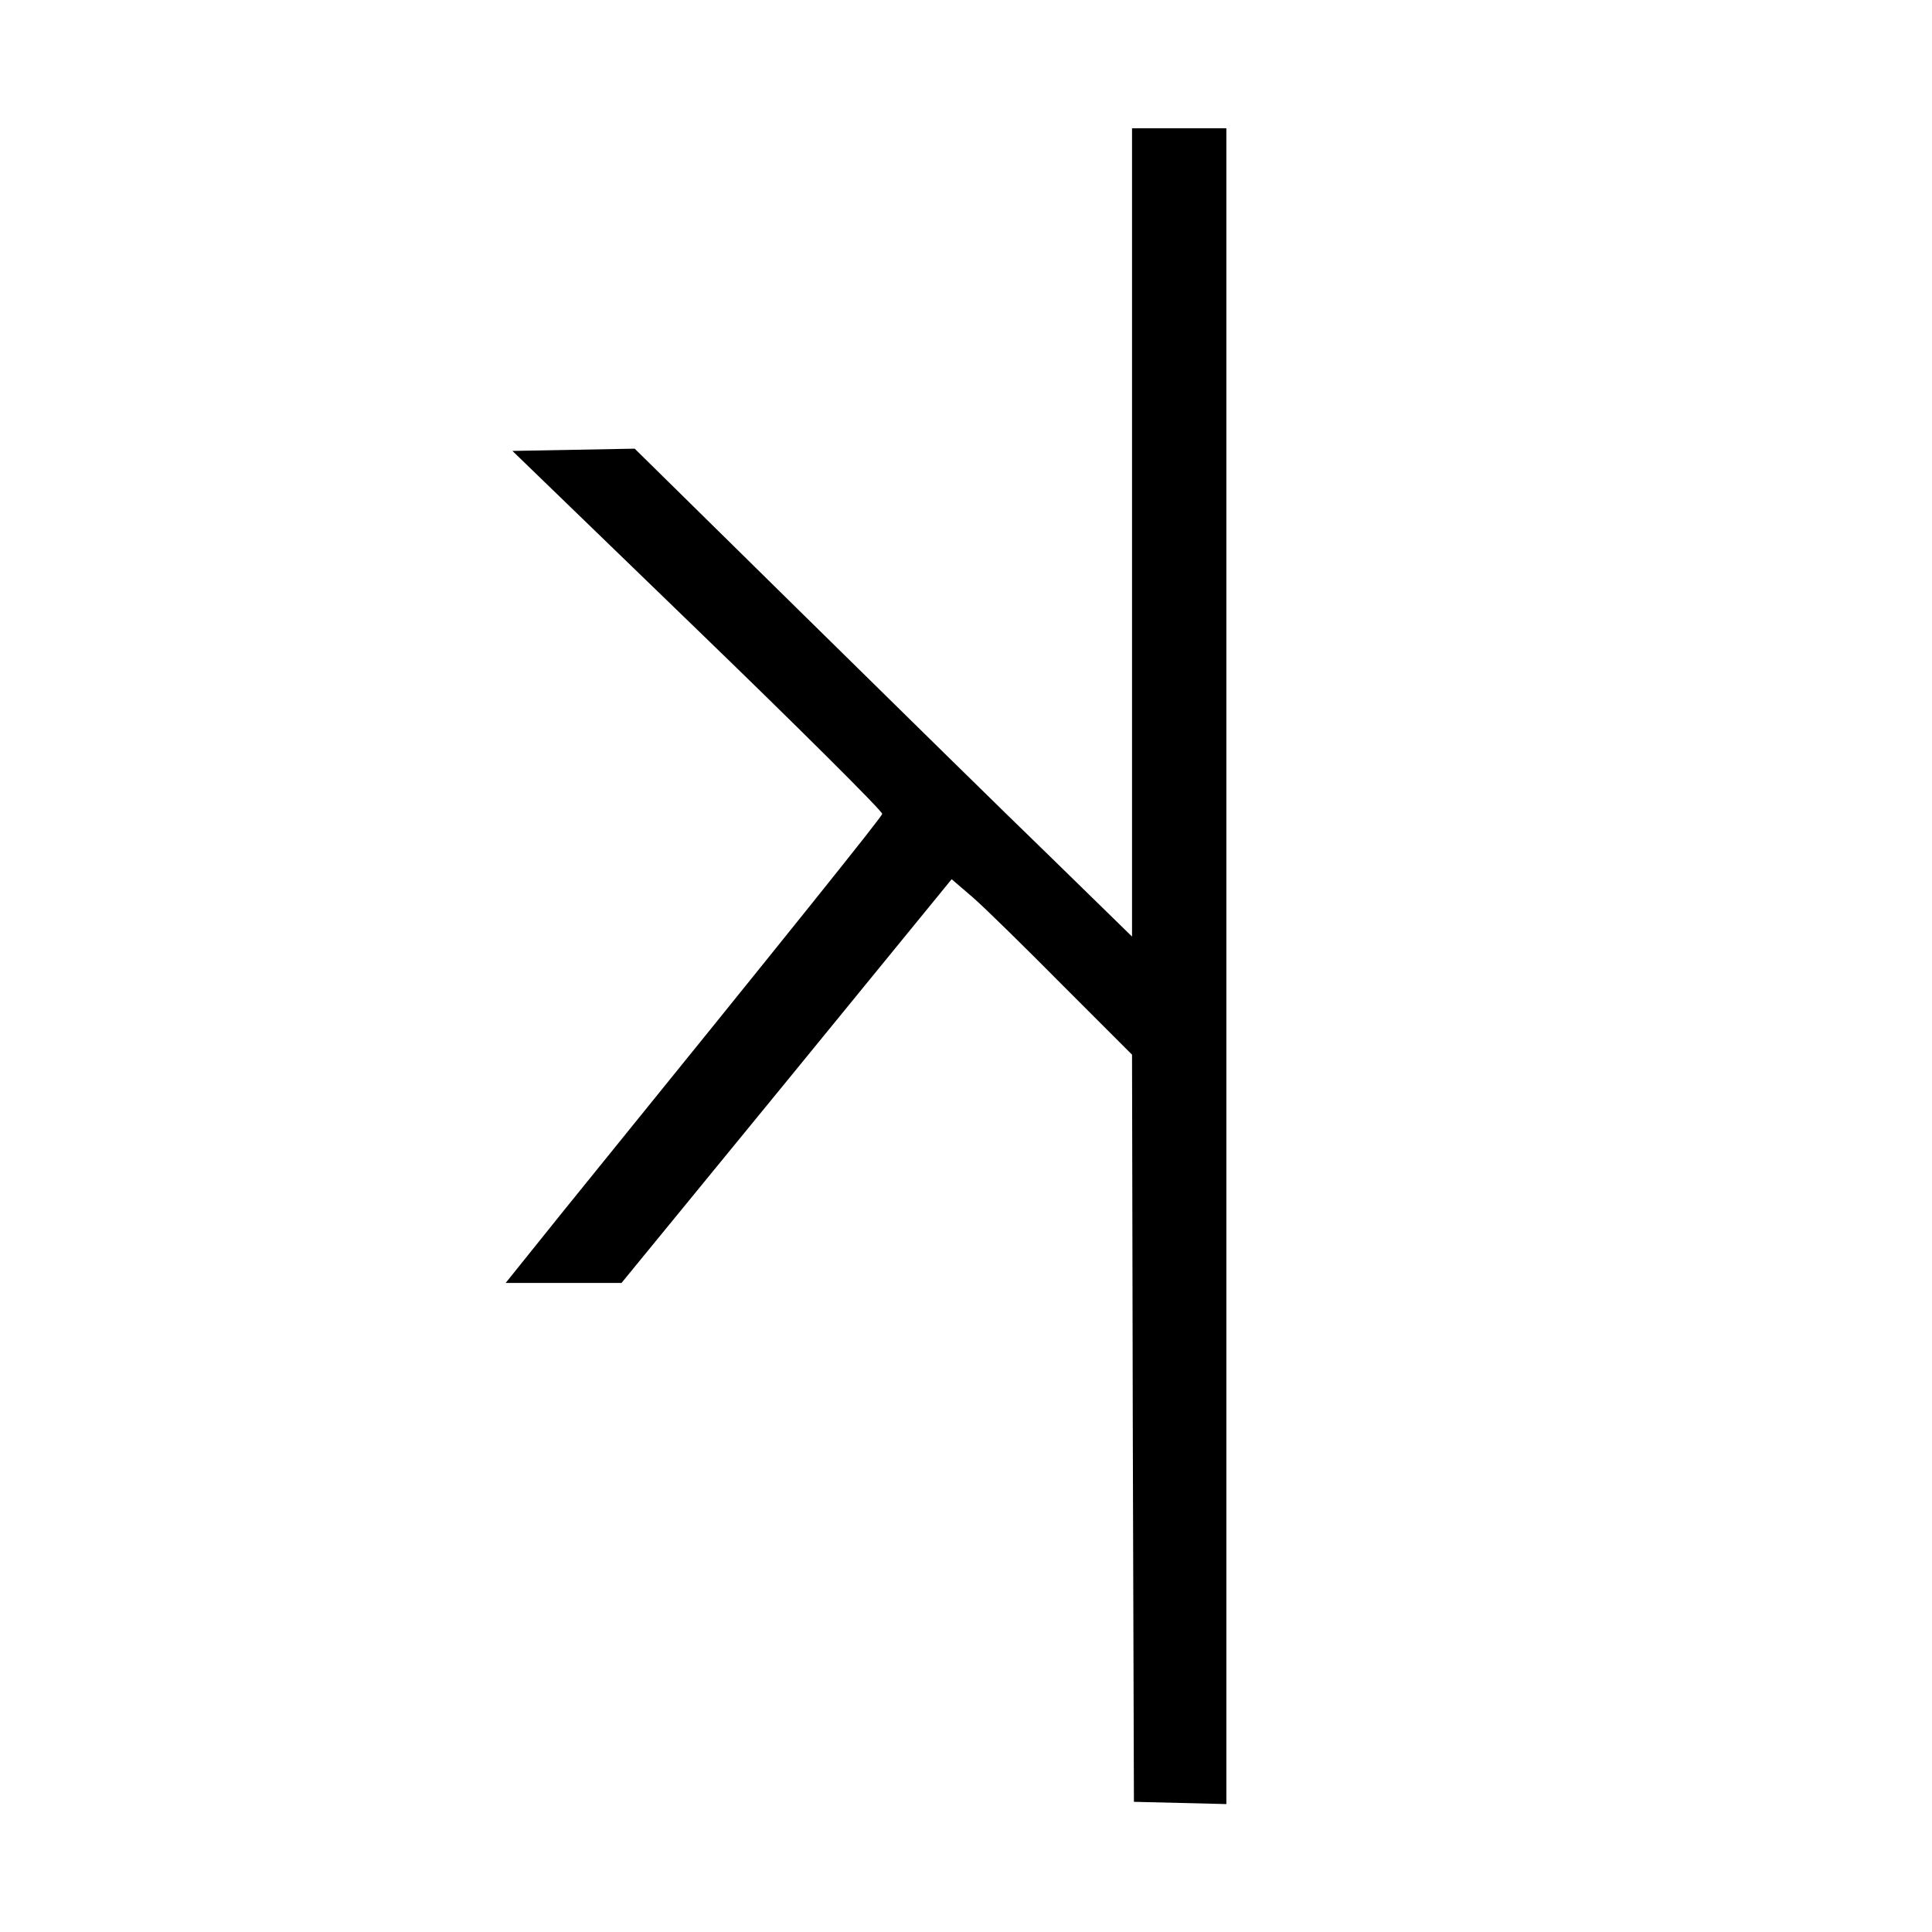
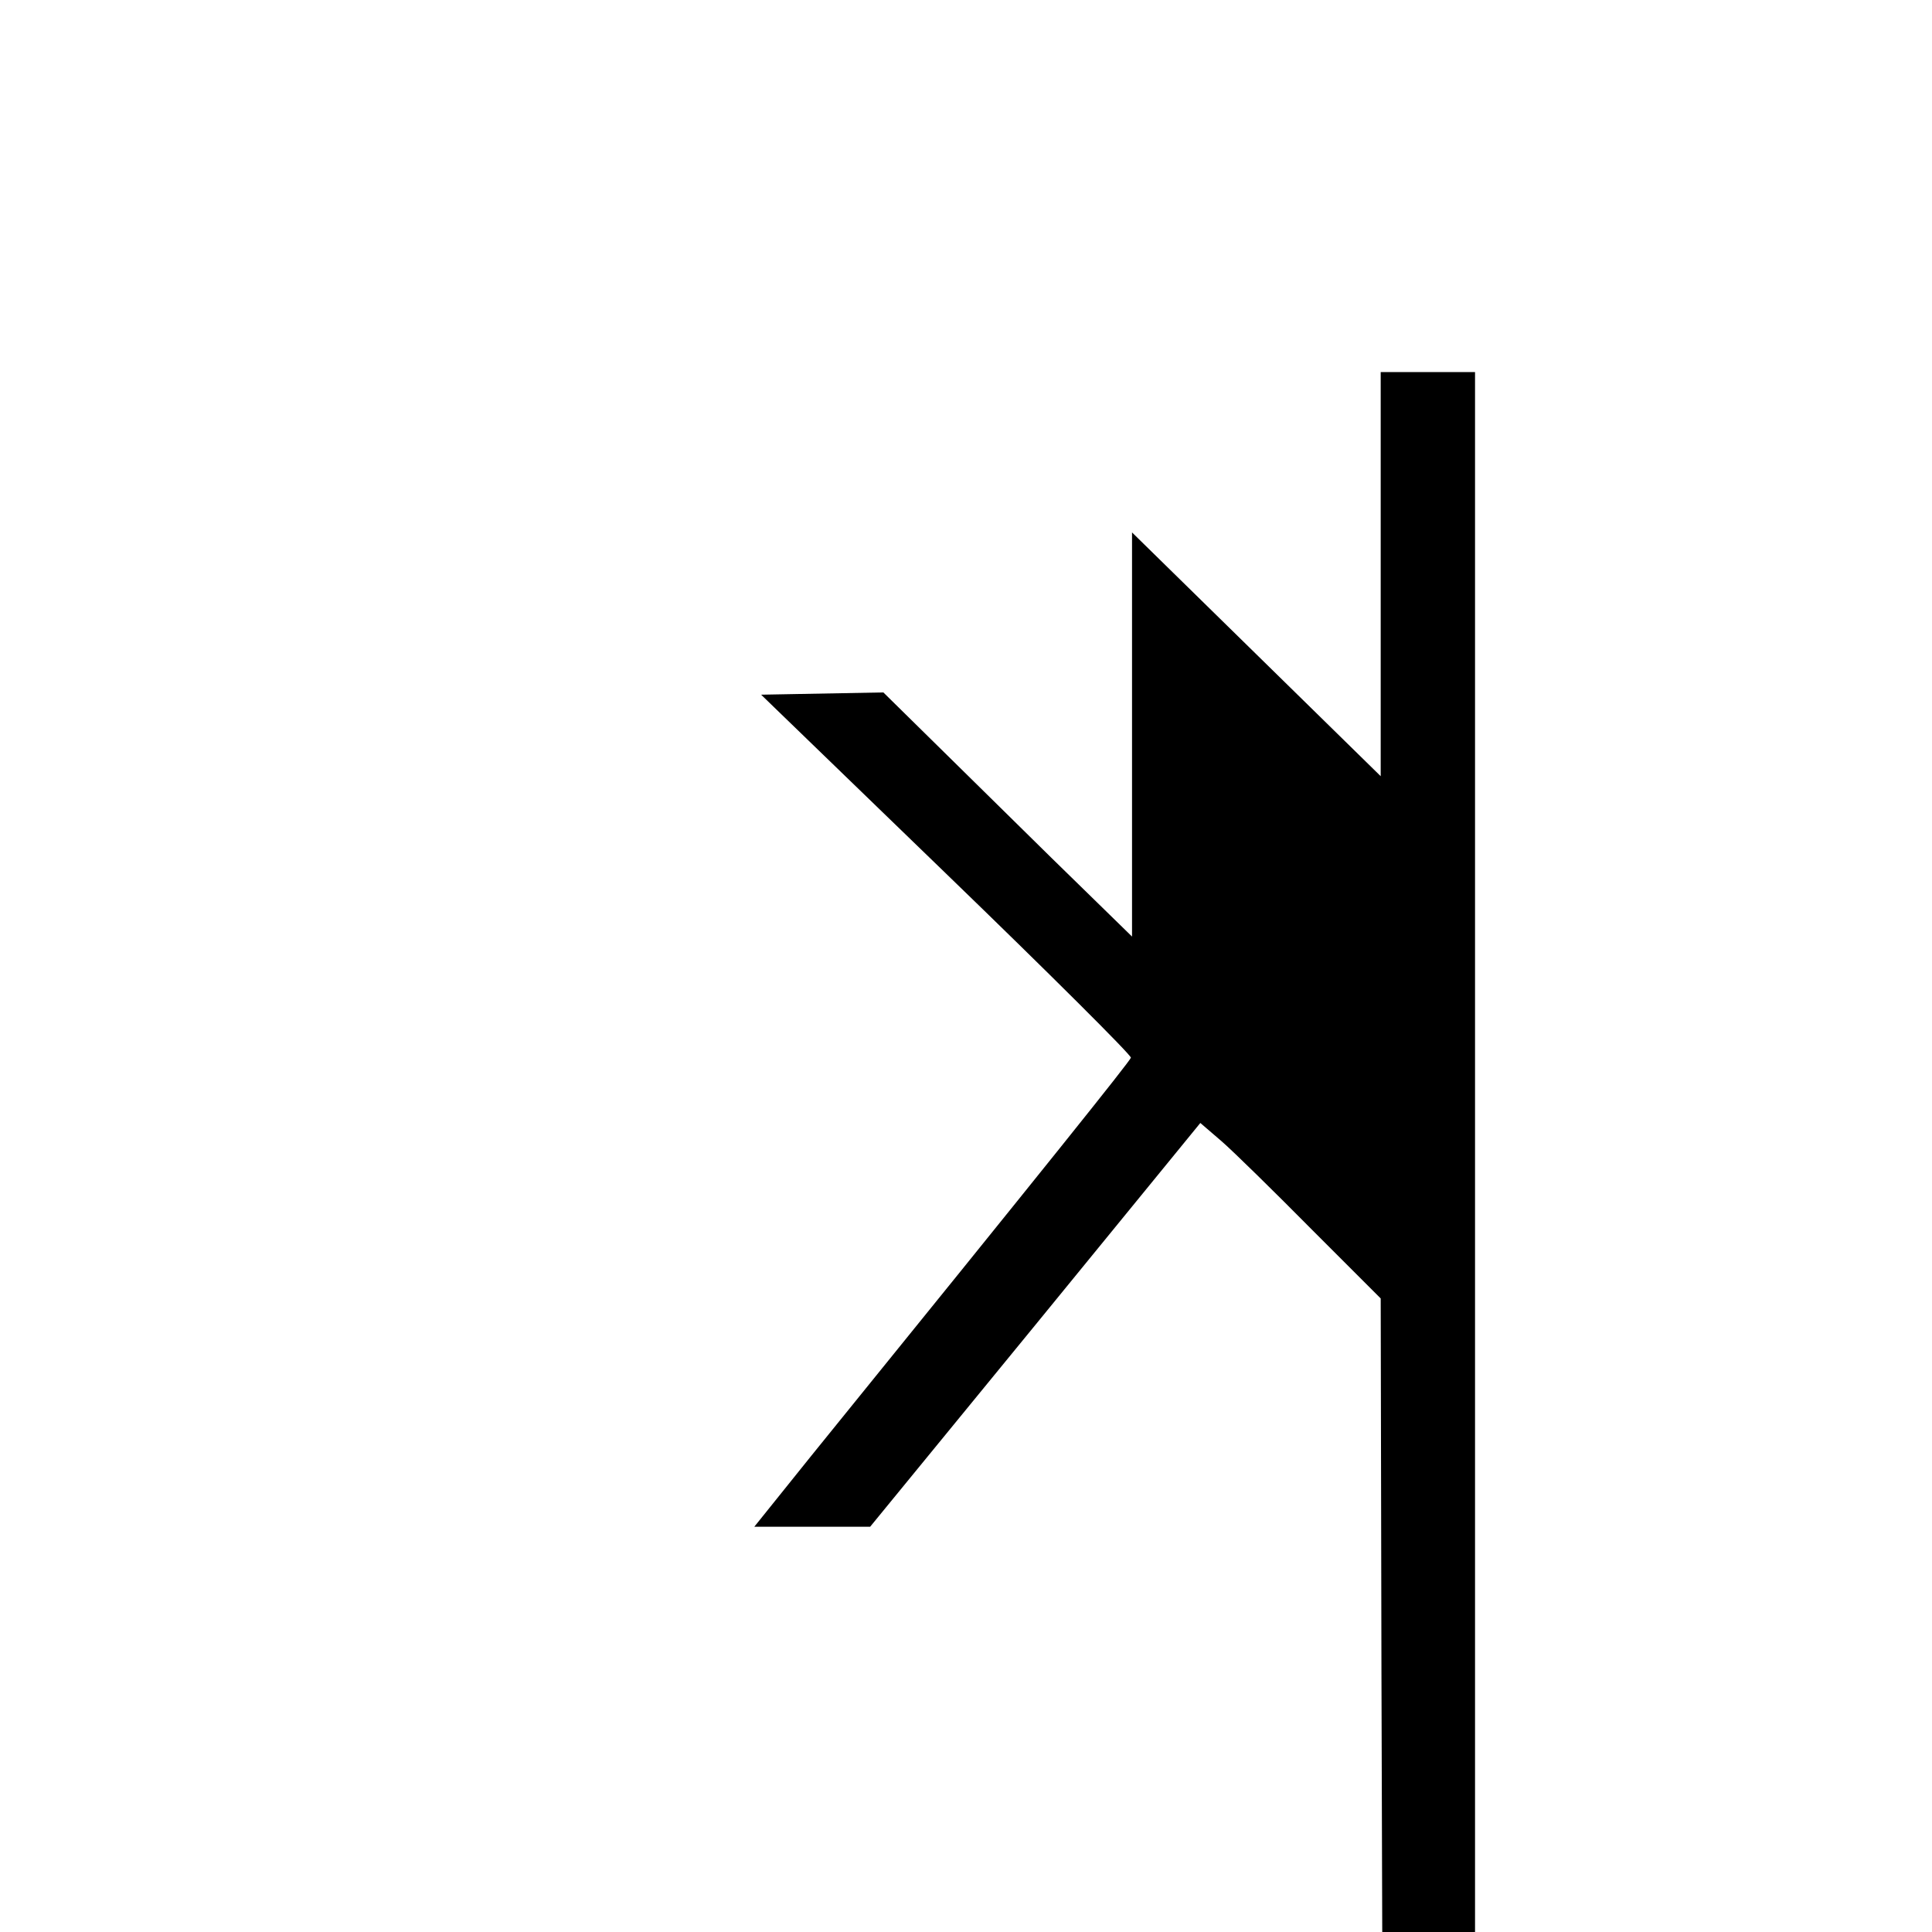
<svg xmlns="http://www.w3.org/2000/svg" version="1.0" width="512pt" height="512pt" viewBox="0 0 512 512" preserveAspectRatio="xMidYMid meet">
  <g transform="translate(0,512) scale(0.1,-0.1)" fill="#000000" stroke="none">
-     <path d="M3000 3709 l0 -1071 -214 209 c-118 114 -414 405 -659 646 l-445 438 -162 -3 -162 -3 491 -475 c270 -261 490 -480 489 -487 -3 -10 -219 -280 -847 -1055 l-151 -188 153 0 154 0 438 535 437 535 57 -49 c31 -27 138 -132 238 -233 l183 -183 2 -990 3 -990 123 -3 122 -3 0 2221 0 2220 -125 0 -125 0 0 -1071z" />
+     <path d="M3000 3709 l0 -1071 -214 209 l-445 438 -162 -3 -162 -3 491 -475 c270 -261 490 -480 489 -487 -3 -10 -219 -280 -847 -1055 l-151 -188 153 0 154 0 438 535 437 535 57 -49 c31 -27 138 -132 238 -233 l183 -183 2 -990 3 -990 123 -3 122 -3 0 2221 0 2220 -125 0 -125 0 0 -1071z" />
  </g>
</svg>